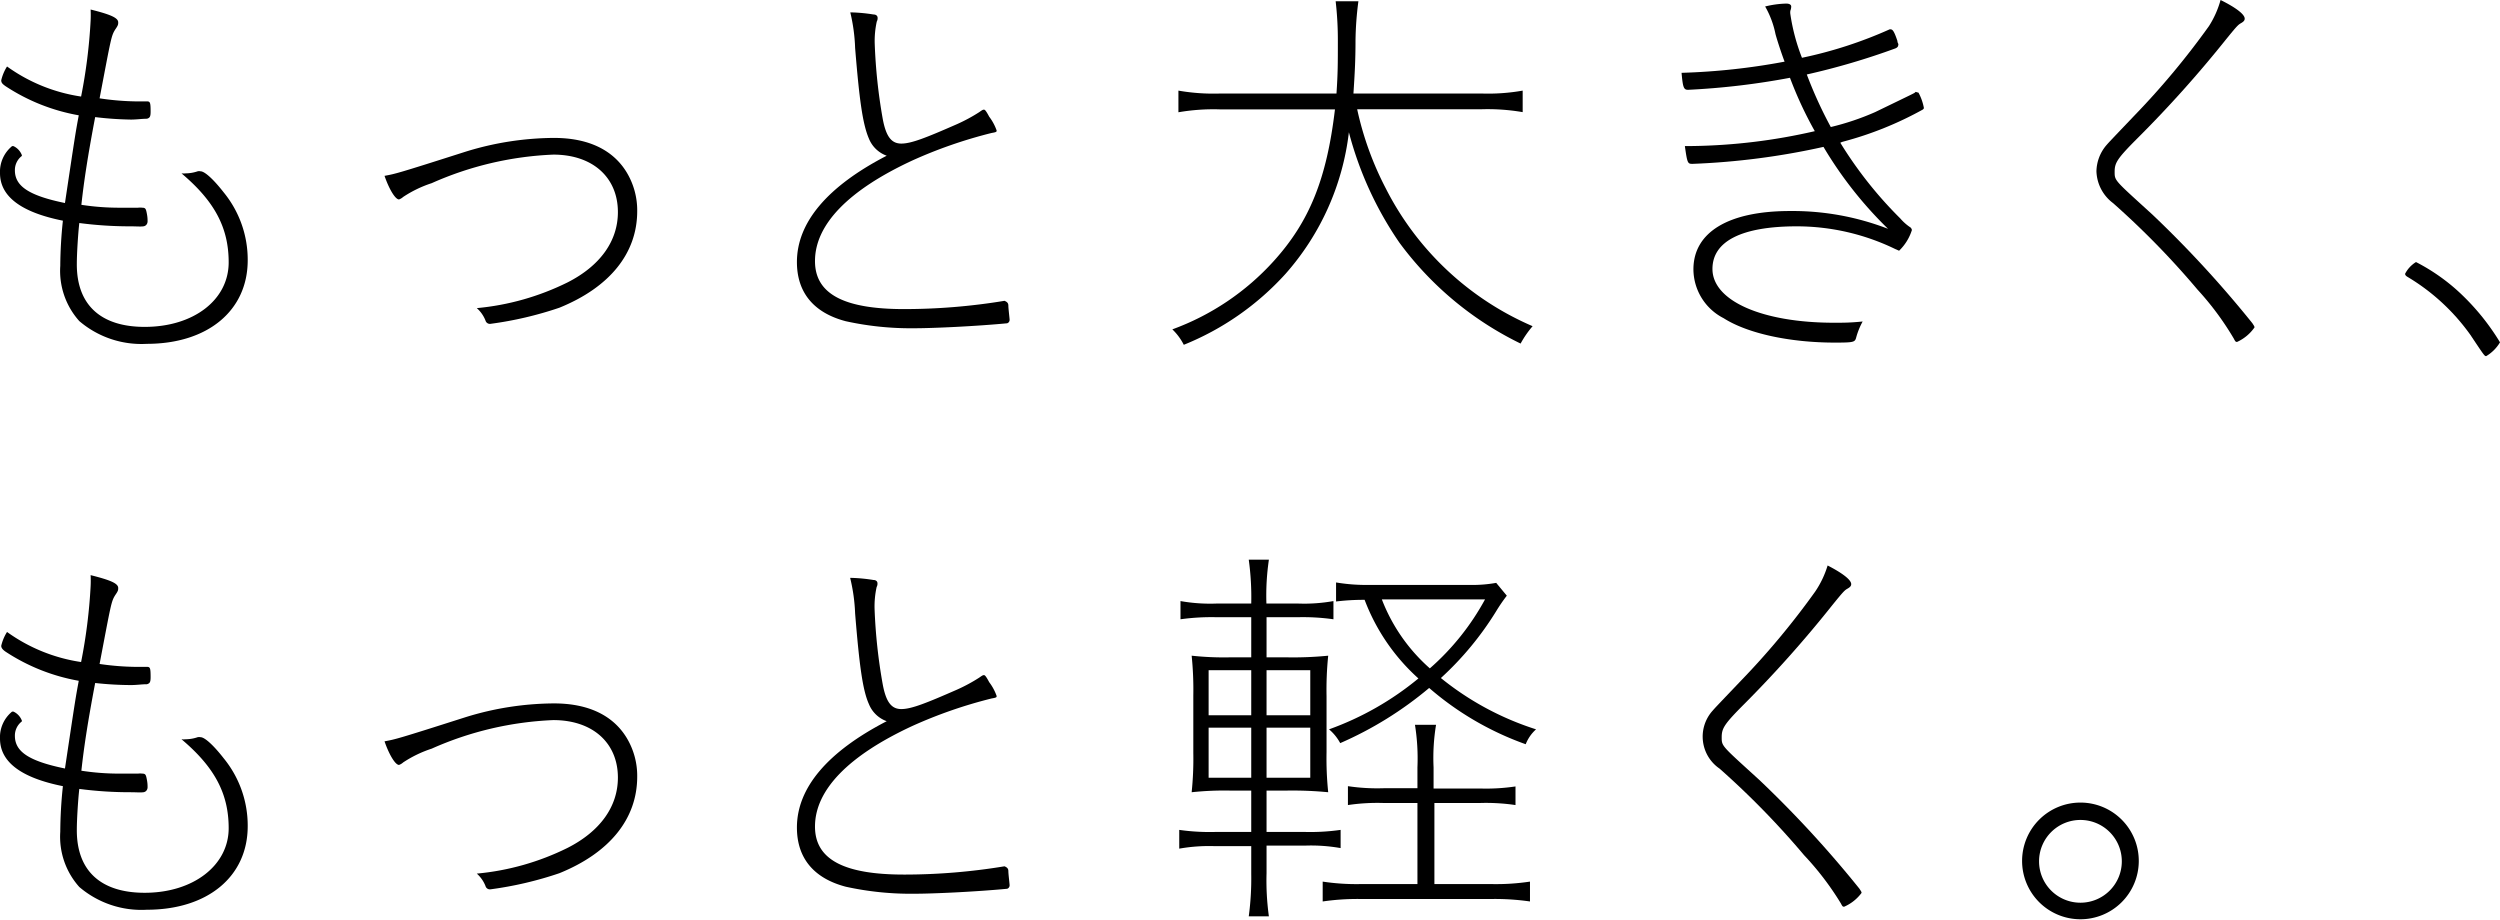
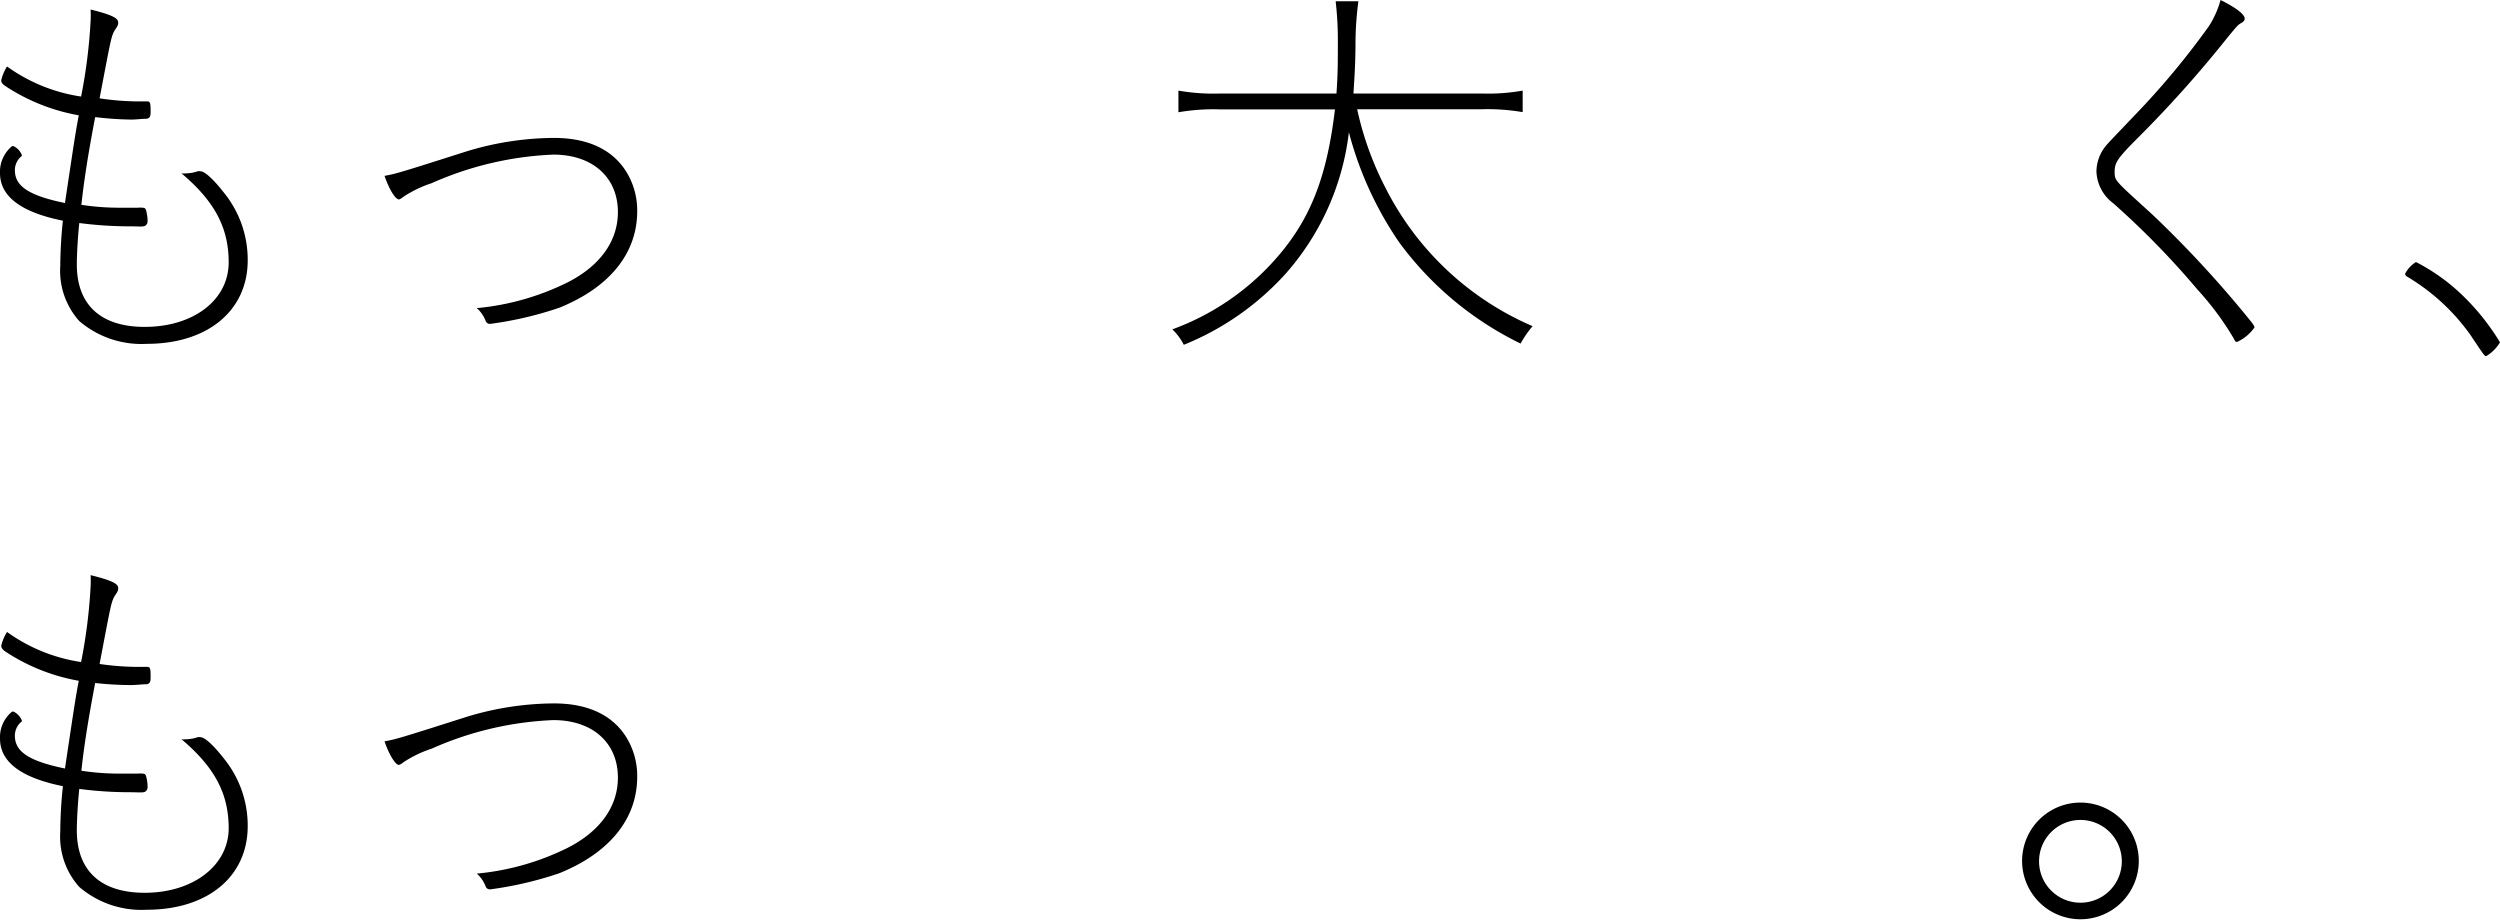
<svg xmlns="http://www.w3.org/2000/svg" viewBox="0 0 181.26 66.68">
  <g id="レイヤー_2" data-name="レイヤー 2">
    <g id="レイヤー_1-2" data-name="レイヤー 1">
      <path d="M9.78,7.35c.24,0,.36,0,.87,0,.24,0,.27.09.27.75,0,.36-.06.45-.27.51-.39,0-.72.06-1.17.06A24.32,24.32,0,0,1,6.9,8.49c-.54,2.85-.81,4.62-1,6.36a17.91,17.91,0,0,0,2.76.21c.39,0,.75,0,1.35,0a1.13,1.13,0,0,1,.3,0c.24,0,.27.09.33.39s.06.45.06.6-.09.33-.3.36-.57,0-.9,0a28.15,28.15,0,0,1-3.75-.24c-.09.78-.18,2.22-.18,3,0,2.94,1.74,4.53,4.92,4.53,3.54,0,6.09-1.95,6.09-4.68,0-2.49-1-4.41-3.42-6.45a1.38,1.38,0,0,0,.3,0,2.76,2.76,0,0,0,.87-.15.51.51,0,0,1,.21,0c.3,0,.93.57,1.68,1.53a7.71,7.71,0,0,1,1.74,4.92c0,3.66-2.91,6.06-7.32,6.06a6.93,6.93,0,0,1-4.89-1.65,5.45,5.45,0,0,1-1.38-4A32.55,32.55,0,0,1,4.56,16c-3-.6-4.56-1.74-4.56-3.45a2.4,2.4,0,0,1,.87-1.95.23.23,0,0,1,.12,0,1.19,1.19,0,0,1,.6.66s0,.06-.06.09a1.29,1.29,0,0,0-.45,1c0,1.14,1,1.83,3.63,2.37.75-5,.75-5,1-6.36A14.09,14.09,0,0,1,.39,6.24C.18,6.09.09,6,.09,5.82a3.26,3.26,0,0,1,.42-1A12.24,12.24,0,0,0,5.88,7,38.54,38.54,0,0,0,6.57,1.5a7.87,7.87,0,0,0,0-.81c1.44.36,2,.6,2,.93,0,.15,0,.21-.21.51-.3.48-.3.6-1.14,5A19.52,19.52,0,0,0,9.78,7.35Z" />
      <path d="M33.75,11A21.94,21.94,0,0,1,40.17,10c2.49,0,4.29.87,5.28,2.52a5.33,5.33,0,0,1,.75,2.79c0,3.06-2,5.52-5.64,7a26.13,26.13,0,0,1-5,1.17.33.33,0,0,1-.36-.24,2.34,2.34,0,0,0-.63-.9,18.68,18.68,0,0,0,6.57-1.86c2.37-1.2,3.66-3,3.66-5.1,0-2.52-1.83-4.17-4.68-4.17a24.05,24.05,0,0,0-8.82,2.07,8.53,8.53,0,0,0-2.07,1,.88.88,0,0,1-.3.18c-.27,0-.72-.75-1.05-1.71C28.68,12.6,28.74,12.6,33.75,11Z" />
-       <path d="M73.11,22.17c0,.18.09.93.09,1a.26.26,0,0,1-.18.27c-2.22.21-5.28.36-6.78.36a21.92,21.92,0,0,1-4.92-.51C59,22.68,57.78,21.21,57.78,19c0-2.88,2.22-5.49,6.51-7.71A2.18,2.18,0,0,1,63,10.05c-.45-1.05-.69-2.76-1-6.57A12.91,12.91,0,0,0,61.65.9h.15a12,12,0,0,1,1.53.15c.21,0,.3.12.3.24a.49.49,0,0,1-.06.27,6.55,6.55,0,0,0-.15,1.59A39.1,39.1,0,0,0,64,8.61c.24,1.29.63,1.8,1.35,1.8S67.11,10,69.39,9A12,12,0,0,0,71,8.13c.21-.15.27-.18.33-.18s.12,0,.39.51a3.66,3.66,0,0,1,.54,1c0,.09,0,.12-.36.18a33.65,33.65,0,0,0-5.76,2c-4.65,2.16-7.05,4.65-7.05,7.29,0,2.37,2.07,3.48,6.45,3.48a44.55,44.55,0,0,0,7.29-.6C73.05,21.9,73.11,22,73.11,22.17Z" />
      <path d="M98.4,7.92a22.87,22.87,0,0,0,2.07,5.73,21.44,21.44,0,0,0,10.65,10,7.25,7.25,0,0,0-.87,1.26,23.86,23.86,0,0,1-8.79-7.32,25.48,25.48,0,0,1-3.66-8,18.79,18.79,0,0,1-4.59,10.26A20.06,20.06,0,0,1,85.83,25,4.17,4.17,0,0,0,85,23.88a18.42,18.42,0,0,0,7.35-4.95c2.58-2.85,3.84-5.94,4.44-11H88.44a14.9,14.9,0,0,0-3,.21V6.57a14.75,14.75,0,0,0,3.06.21H96.9C97,5.34,97,4.56,97,3A24.66,24.66,0,0,0,96.84.09h1.65a23.67,23.67,0,0,0-.21,2.82c0,1.5-.06,2.49-.15,3.87h9.27a14.32,14.32,0,0,0,3-.21V8.13a15,15,0,0,0-2.94-.21Z" />
-       <path d="M137,2.13a.15.15,0,0,1,.09,0c.15,0,.27.21.48.84,0,.12.06.18.06.21a.11.11,0,0,1,0,.09c0,.09-.06.18-.21.24A51.46,51.46,0,0,1,131,5.4a31,31,0,0,0,1.74,3.81,18.83,18.83,0,0,0,3.21-1.08c2.79-1.35,2.79-1.35,2.88-1.41l.06-.06.21.06a3.77,3.77,0,0,1,.39,1.11s0,.06-.09.12a25.15,25.15,0,0,1-5.73,2.31,1,1,0,0,0-.24.09,29.37,29.37,0,0,0,4.35,5.49,3.57,3.57,0,0,0,.75.66.34.34,0,0,1,.09.18,3.56,3.56,0,0,1-.93,1.5s-.12-.06-.27-.12a16.38,16.38,0,0,0-7.14-1.65c-4,0-6.12,1.08-6.12,3.09,0,2.31,3.6,3.9,8.82,3.9.69,0,1.17,0,2.07-.09a5.28,5.28,0,0,0-.48,1.2c-.09.3-.21.33-1.53.33-3.27,0-6.33-.66-8.07-1.77a4,4,0,0,1-2.19-3.54c0-2.7,2.55-4.23,7-4.23a19.19,19.19,0,0,1,7.11,1.29,28.69,28.69,0,0,1-4.68-5.94,52.78,52.78,0,0,1-9.48,1.23c-.36,0-.39,0-.57-1.29h.42a41.85,41.85,0,0,0,9-1.08,27.86,27.86,0,0,1-1.8-3.87,53.87,53.87,0,0,1-7.35.87h-.06c-.3,0-.36-.21-.45-1.23a47.75,47.75,0,0,0,7.47-.81c-.24-.63-.54-1.56-.66-2a6.64,6.64,0,0,0-.75-2,7,7,0,0,1,1.53-.21c.24,0,.36.09.36.21a.8.8,0,0,1-.06.3.83.83,0,0,0,0,.27,14.32,14.32,0,0,0,.84,3.15A31,31,0,0,0,137,2.13Z" />
      <path d="M162.75,1.35c0,.12-.06.21-.27.33s-.3.21-1.08,1.17A85.64,85.64,0,0,1,155,10c-1.5,1.5-1.68,1.8-1.68,2.46s0,.6,2.73,3.09a79.64,79.64,0,0,1,7.26,7.89c.09.15.15.21.15.3a3.12,3.12,0,0,1-1.26,1.05c-.09,0-.12,0-.24-.24A21,21,0,0,0,159.33,21a60.1,60.1,0,0,0-6.12-6.27A3,3,0,0,1,152,12.42a3,3,0,0,1,.72-1.89c.21-.24.21-.24,2.07-2.19a57,57,0,0,0,5.37-6.45A6.92,6.92,0,0,0,161,0C162.15.57,162.75,1.05,162.75,1.35Z" />
      <path d="M175.17,19a14.09,14.09,0,0,1,3.48,2.52,16.86,16.86,0,0,1,2.61,3.3,2.85,2.85,0,0,1-1,1c-.12,0-.12,0-1.14-1.53a15.06,15.06,0,0,0-4.59-4.23c-.09-.06-.15-.12-.15-.21A2.15,2.15,0,0,1,175.17,19Z" />
      <path d="M9.78,48.35c.24,0,.36,0,.87,0,.24,0,.27.09.27.75,0,.36-.06.45-.27.51-.39,0-.72.06-1.17.06a24.32,24.32,0,0,1-2.58-.15c-.54,2.85-.81,4.62-1,6.36a17.91,17.91,0,0,0,2.76.21c.39,0,.75,0,1.35,0a1.13,1.13,0,0,1,.3,0c.24,0,.27.09.33.39s.06.45.06.6-.09.33-.3.36-.57,0-.9,0a28.15,28.15,0,0,1-3.75-.24c-.09.78-.18,2.22-.18,3,0,2.94,1.74,4.53,4.92,4.53,3.54,0,6.09-2,6.09-4.68,0-2.49-1-4.41-3.42-6.45a1.38,1.38,0,0,0,.3,0,2.76,2.76,0,0,0,.87-.15.51.51,0,0,1,.21,0c.3,0,.93.57,1.68,1.53a7.71,7.71,0,0,1,1.74,4.92c0,3.66-2.91,6.06-7.32,6.06a6.93,6.93,0,0,1-4.89-1.65,5.45,5.45,0,0,1-1.38-4A32.55,32.55,0,0,1,4.56,57c-3-.6-4.56-1.74-4.56-3.45a2.4,2.4,0,0,1,.87-1.95.23.23,0,0,1,.12,0,1.19,1.19,0,0,1,.6.66s0,.06-.06.09a1.29,1.29,0,0,0-.45,1c0,1.14,1,1.83,3.63,2.37.75-5,.75-5,1-6.36A14.09,14.09,0,0,1,.39,47.24c-.21-.15-.3-.27-.3-.42a3.26,3.26,0,0,1,.42-1A12.24,12.24,0,0,0,5.88,48a38.54,38.54,0,0,0,.69-5.49,7.87,7.87,0,0,0,0-.81c1.44.36,2,.6,2,.93,0,.15,0,.21-.21.51-.3.48-.3.6-1.14,5A19.52,19.52,0,0,0,9.78,48.35Z" />
      <path d="M33.75,52A21.94,21.94,0,0,1,40.17,51c2.49,0,4.29.87,5.28,2.52a5.33,5.33,0,0,1,.75,2.79c0,3.06-2,5.52-5.64,7a26.13,26.13,0,0,1-5,1.17.33.33,0,0,1-.36-.24,2.34,2.34,0,0,0-.63-.9,18.68,18.68,0,0,0,6.57-1.86c2.37-1.2,3.66-3,3.66-5.1,0-2.52-1.83-4.17-4.68-4.17a24.05,24.05,0,0,0-8.82,2.07,8.53,8.53,0,0,0-2.07,1,.88.88,0,0,1-.3.18c-.27,0-.72-.75-1.05-1.71C28.68,53.6,28.74,53.6,33.75,52Z" />
-       <path d="M73.11,63.17c0,.18.09.93.09,1a.26.26,0,0,1-.18.27c-2.22.21-5.28.36-6.78.36a21.92,21.92,0,0,1-4.92-.51C59,63.68,57.78,62.21,57.78,60c0-2.88,2.22-5.49,6.51-7.71A2.18,2.18,0,0,1,63,51.05c-.45-1-.69-2.76-1-6.57a12.91,12.91,0,0,0-.36-2.58h.15a12,12,0,0,1,1.53.15c.21,0,.3.12.3.24a.49.49,0,0,1-.06.27,6.55,6.55,0,0,0-.15,1.59A39.1,39.1,0,0,0,64,49.61c.24,1.29.63,1.8,1.35,1.8S67.11,51,69.39,50A12,12,0,0,0,71,49.13c.21-.15.27-.18.33-.18s.12,0,.39.51a3.66,3.66,0,0,1,.54,1c0,.09,0,.12-.36.18a33.65,33.65,0,0,0-5.76,2c-4.65,2.16-7.05,4.65-7.05,7.29,0,2.37,2.07,3.48,6.45,3.48a44.55,44.55,0,0,0,7.29-.6C73.05,62.9,73.11,63,73.11,63.17Z" />
-       <path d="M93.3,47.66a25.9,25.9,0,0,0,3-.12,24.35,24.35,0,0,0-.12,2.94v4.05a23.79,23.79,0,0,0,.12,2.91,27.27,27.27,0,0,0-3-.12H91.83v3h2.79a15.69,15.69,0,0,0,2.58-.15v1.32a12.32,12.32,0,0,0-2.58-.18H91.83v2A18.94,18.94,0,0,0,92,66.44H90.54a20.8,20.8,0,0,0,.18-3.09v-2H88.11a12.47,12.47,0,0,0-2.61.18V60.17a15.64,15.64,0,0,0,2.61.15h2.61v-3H89.19a22.53,22.53,0,0,0-2.79.12,23.62,23.62,0,0,0,.12-2.85V50.42a24.18,24.18,0,0,0-.12-2.88,21.62,21.62,0,0,0,2.79.12h1.53V44.75H88.2a16.31,16.31,0,0,0-2.61.15V43.58a12.3,12.3,0,0,0,2.61.18h2.52a20,20,0,0,0-.18-3.18H92a17.78,17.78,0,0,0-.18,3.18h2.31a12,12,0,0,0,2.55-.18V44.9a15.74,15.74,0,0,0-2.55-.15H91.83v2.91Zm-5.67.93v3.27h3.09V48.59Zm3.09,4.17H87.63v3.63h3.09Zm1.11-.9H95V48.59H91.83ZM95,56.39V52.76H91.83v3.63Zm13.2,7.71a16.49,16.49,0,0,0,2.73-.18v1.44a17.8,17.8,0,0,0-2.73-.18h-9.6a17.39,17.39,0,0,0-2.7.18V63.92a16.34,16.34,0,0,0,2.7.18h4.17V58.22h-2.46a14.41,14.41,0,0,0-2.58.15V57a14.41,14.41,0,0,0,2.58.15h2.46V55.64a15.47,15.47,0,0,0-.18-3.09h1.53a14.75,14.75,0,0,0-.18,3.09v1.53h3.36a14.41,14.41,0,0,0,2.58-.15v1.35a14.61,14.61,0,0,0-2.58-.15H104V64.1Zm1.05-20.91a12.09,12.09,0,0,0-.78,1.14,22.66,22.66,0,0,1-4,4.83,21.11,21.11,0,0,0,6.9,3.72,2.84,2.84,0,0,0-.75,1.08,21.87,21.87,0,0,1-7-4.08,26.38,26.38,0,0,1-6.45,4,3.39,3.39,0,0,0-.81-1,21.62,21.62,0,0,0,6.48-3.69,14.59,14.59,0,0,1-3.9-5.7,16.65,16.65,0,0,0-2.07.12V42.23a13.25,13.25,0,0,0,2.34.18h7.38a9.73,9.73,0,0,0,1.89-.15Zm-9.06.27a12.78,12.78,0,0,0,3.48,5,18.18,18.18,0,0,0,4-5Z" />
-       <path d="M134.22,42.35c0,.12-.06.21-.27.33s-.3.21-1.08,1.17A85.64,85.64,0,0,1,126.51,51c-1.5,1.5-1.68,1.8-1.68,2.46s0,.6,2.73,3.09a79.64,79.64,0,0,1,7.26,7.89c.09.15.15.21.15.3a3.12,3.12,0,0,1-1.26,1c-.09,0-.12,0-.24-.24A21,21,0,0,0,130.8,62a60.1,60.1,0,0,0-6.12-6.27,2.81,2.81,0,0,1-.51-4.2c.21-.24.21-.24,2.07-2.19a57,57,0,0,0,5.37-6.45,6.92,6.92,0,0,0,.9-1.89C133.62,41.57,134.22,42.05,134.22,42.35Z" />
      <path d="M155.07,62.45a4.23,4.23,0,1,1-4.23-4.26A4.23,4.23,0,0,1,155.07,62.45Zm-7.23,0a3,3,0,1,0,3-3A3,3,0,0,0,147.84,62.42Z" />
    </g>
  </g>
</svg>